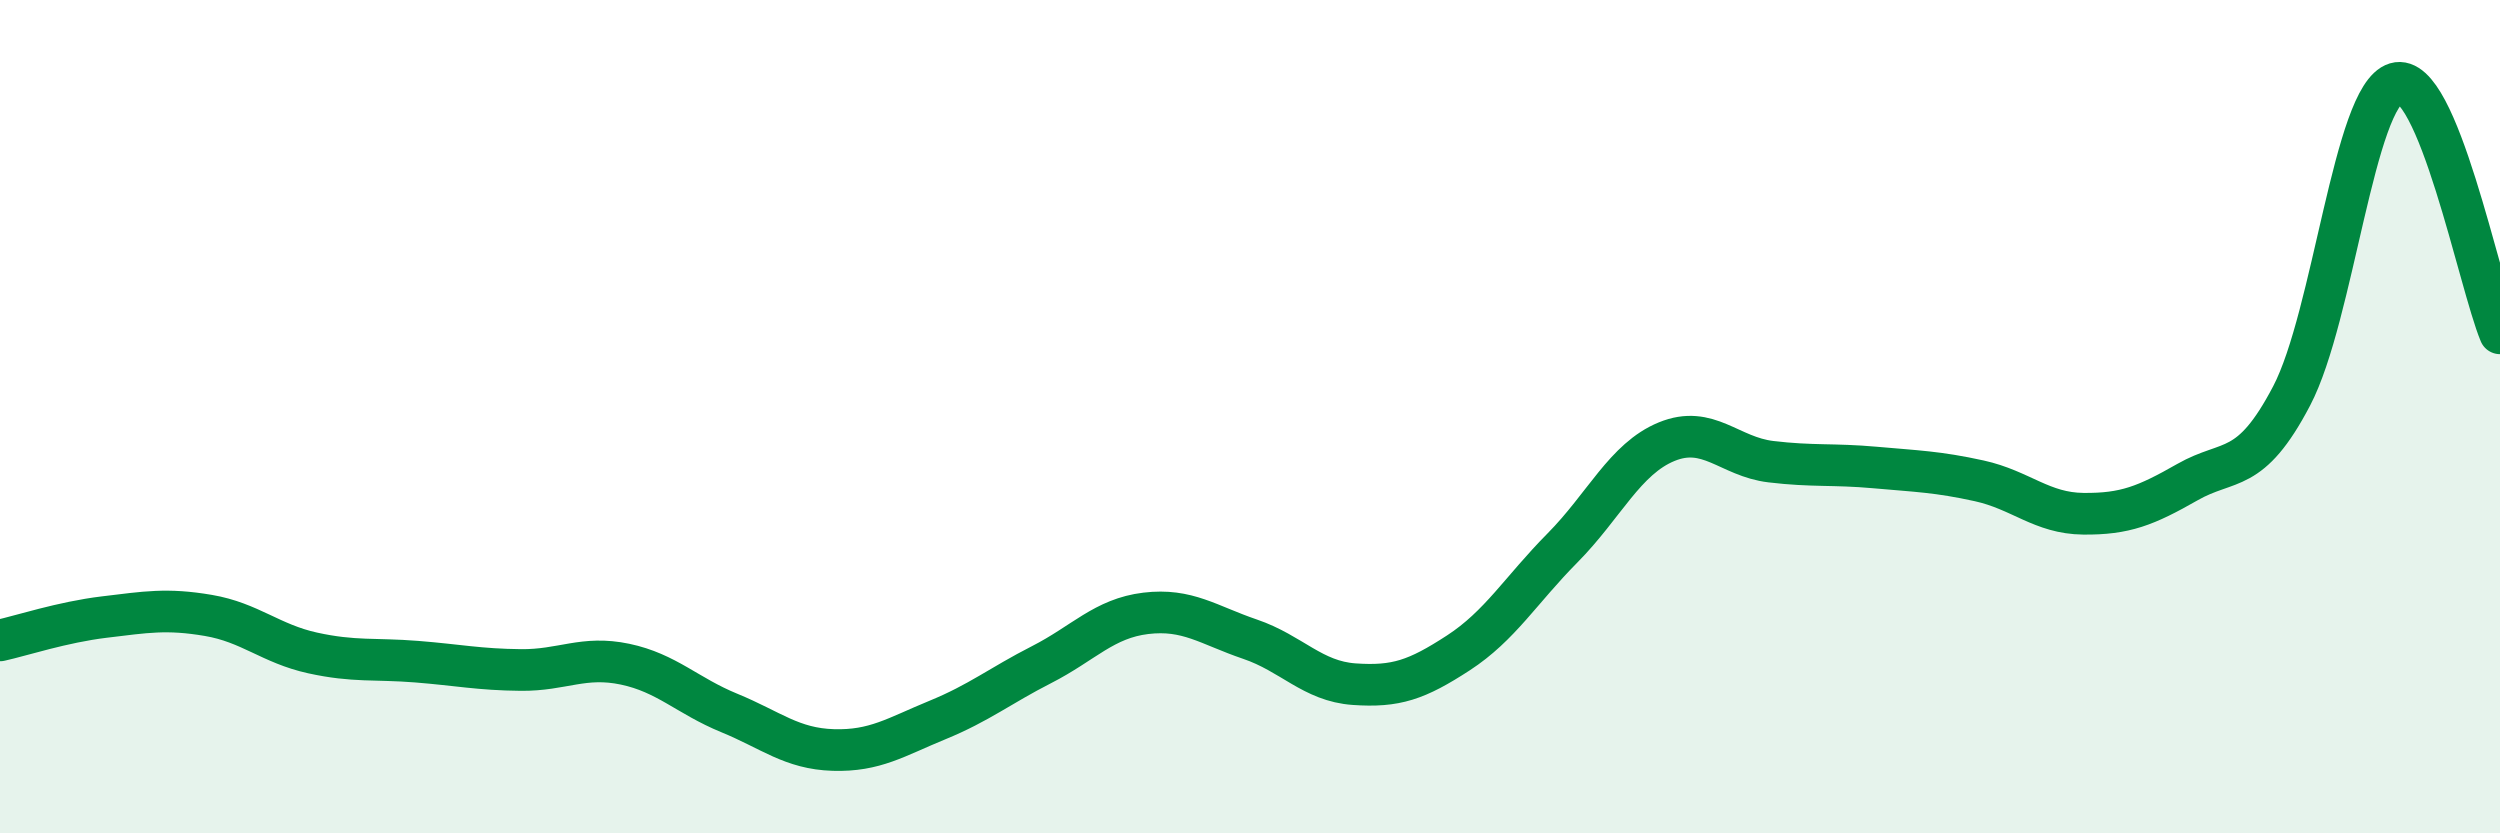
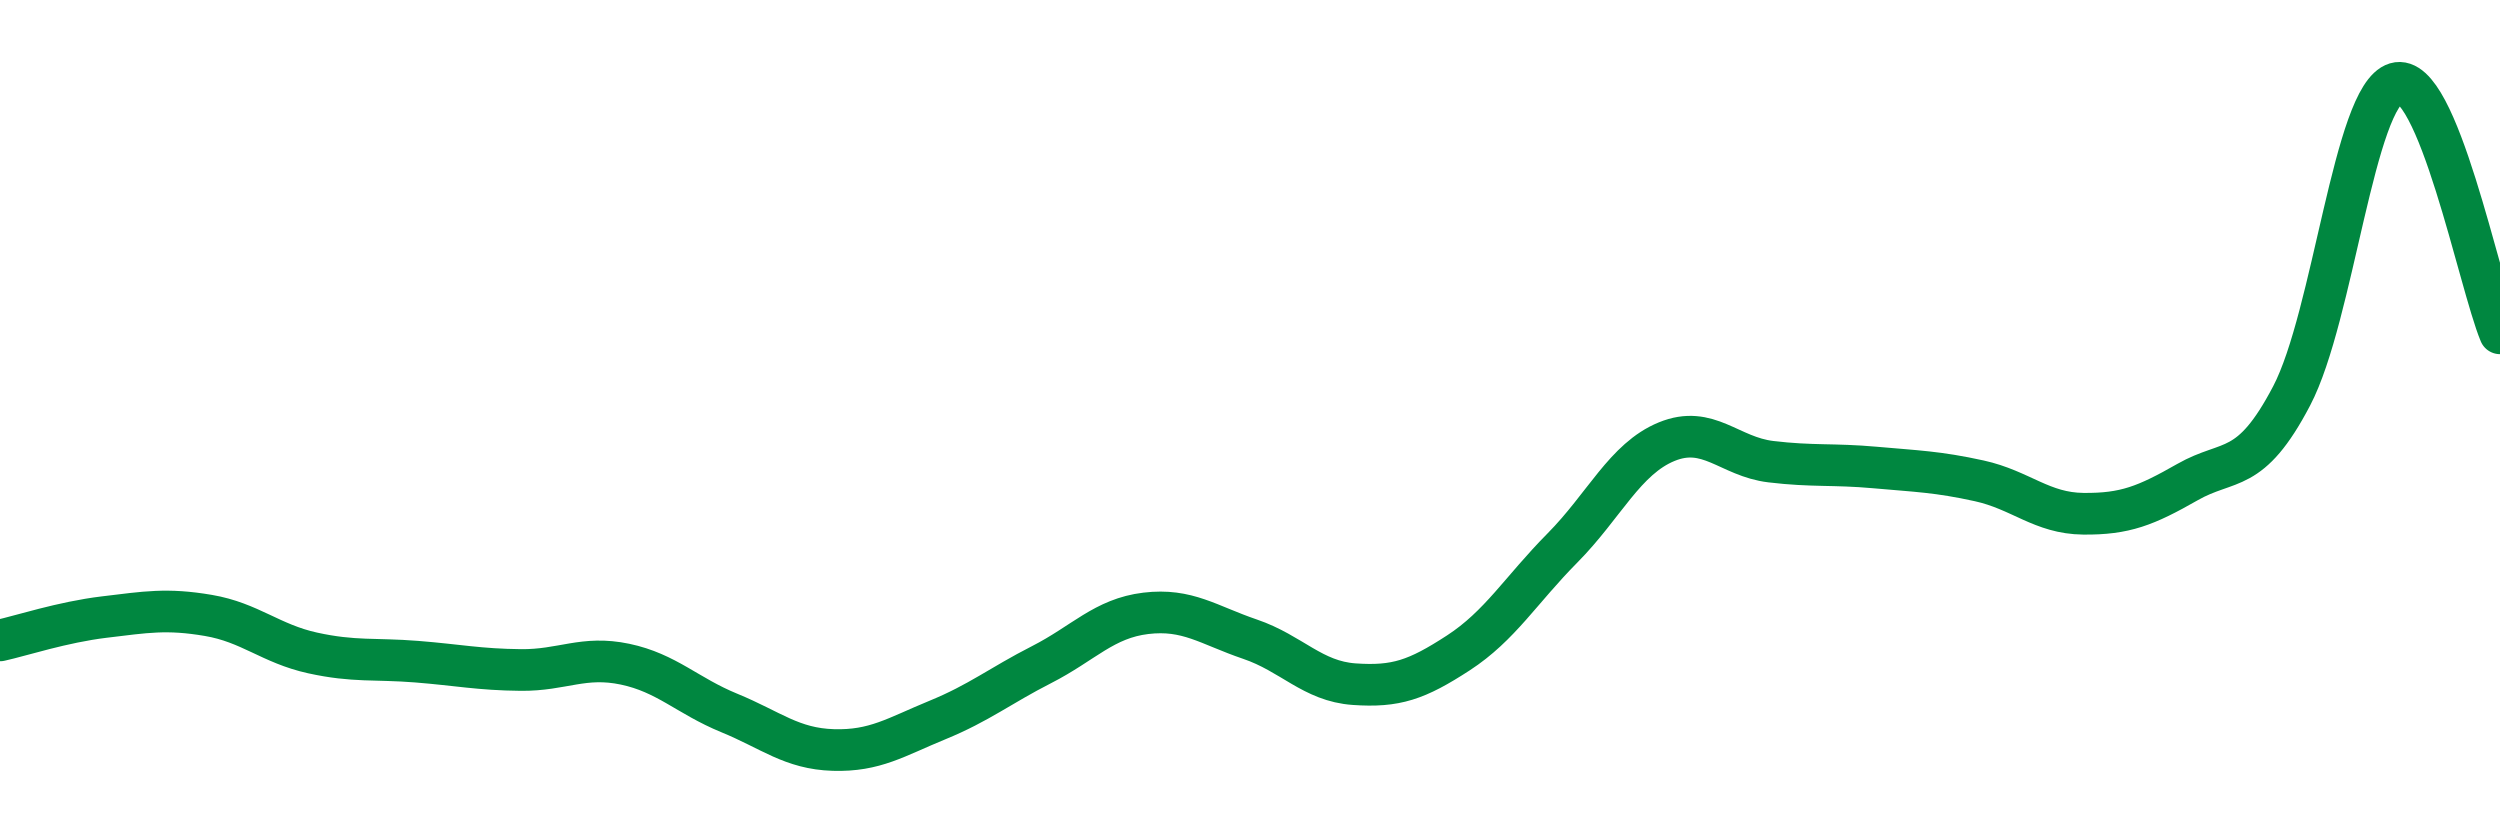
<svg xmlns="http://www.w3.org/2000/svg" width="60" height="20" viewBox="0 0 60 20">
-   <path d="M 0,15.37 C 0.5,15.26 1.5,14.93 2.5,14.81 C 3.5,14.69 4,14.6 5,14.77 C 6,14.94 6.5,15.45 7.5,15.67 C 8.5,15.89 9,15.8 10,15.88 C 11,15.96 11.5,16.07 12.5,16.08 C 13.5,16.09 14,15.73 15,15.94 C 16,16.15 16.5,16.7 17.5,17.11 C 18.5,17.52 19,17.97 20,18 C 21,18.03 21.5,17.69 22.5,17.28 C 23.5,16.87 24,16.46 25,15.95 C 26,15.44 26.5,14.84 27.5,14.72 C 28.5,14.6 29,15 30,15.34 C 31,15.68 31.5,16.35 32.5,16.42 C 33.5,16.49 34,16.32 35,15.67 C 36,15.02 36.5,14.16 37.5,13.15 C 38.5,12.14 39,11.01 40,10.6 C 41,10.19 41.5,10.96 42.5,11.08 C 43.5,11.2 44,11.13 45,11.22 C 46,11.31 46.5,11.32 47.5,11.54 C 48.5,11.76 49,12.32 50,12.33 C 51,12.34 51.5,12.14 52.5,11.57 C 53.5,11 54,11.41 55,9.5 C 56,7.59 56.5,2.3 57.5,2 C 58.5,1.7 59.5,6.8 60,8L60 20L0 20Z" fill="#008740" opacity="0.1" stroke-linecap="round" stroke-linejoin="round" />
  <path d="M 0,15.37 C 0.5,15.26 1.5,14.93 2.5,14.81 C 3.5,14.69 4,14.6 5,14.77 C 6,14.94 6.5,15.45 7.5,15.67 C 8.5,15.89 9,15.8 10,15.88 C 11,15.96 11.5,16.07 12.5,16.08 C 13.5,16.09 14,15.73 15,15.94 C 16,16.15 16.5,16.7 17.5,17.11 C 18.5,17.52 19,17.97 20,18 C 21,18.03 21.5,17.69 22.5,17.28 C 23.5,16.87 24,16.46 25,15.95 C 26,15.44 26.5,14.84 27.5,14.72 C 28.5,14.6 29,15 30,15.34 C 31,15.68 31.5,16.35 32.5,16.42 C 33.5,16.49 34,16.32 35,15.67 C 36,15.02 36.5,14.16 37.5,13.15 C 38.5,12.14 39,11.01 40,10.6 C 41,10.19 41.5,10.96 42.5,11.08 C 43.5,11.2 44,11.13 45,11.22 C 46,11.31 46.5,11.32 47.5,11.54 C 48.5,11.76 49,12.32 50,12.33 C 51,12.34 51.5,12.14 52.5,11.57 C 53.5,11 54,11.41 55,9.5 C 56,7.59 56.5,2.3 57.5,2 C 58.5,1.7 59.5,6.8 60,8" stroke="#008740" stroke-width="1" fill="none" stroke-linecap="round" stroke-linejoin="round" />
</svg>